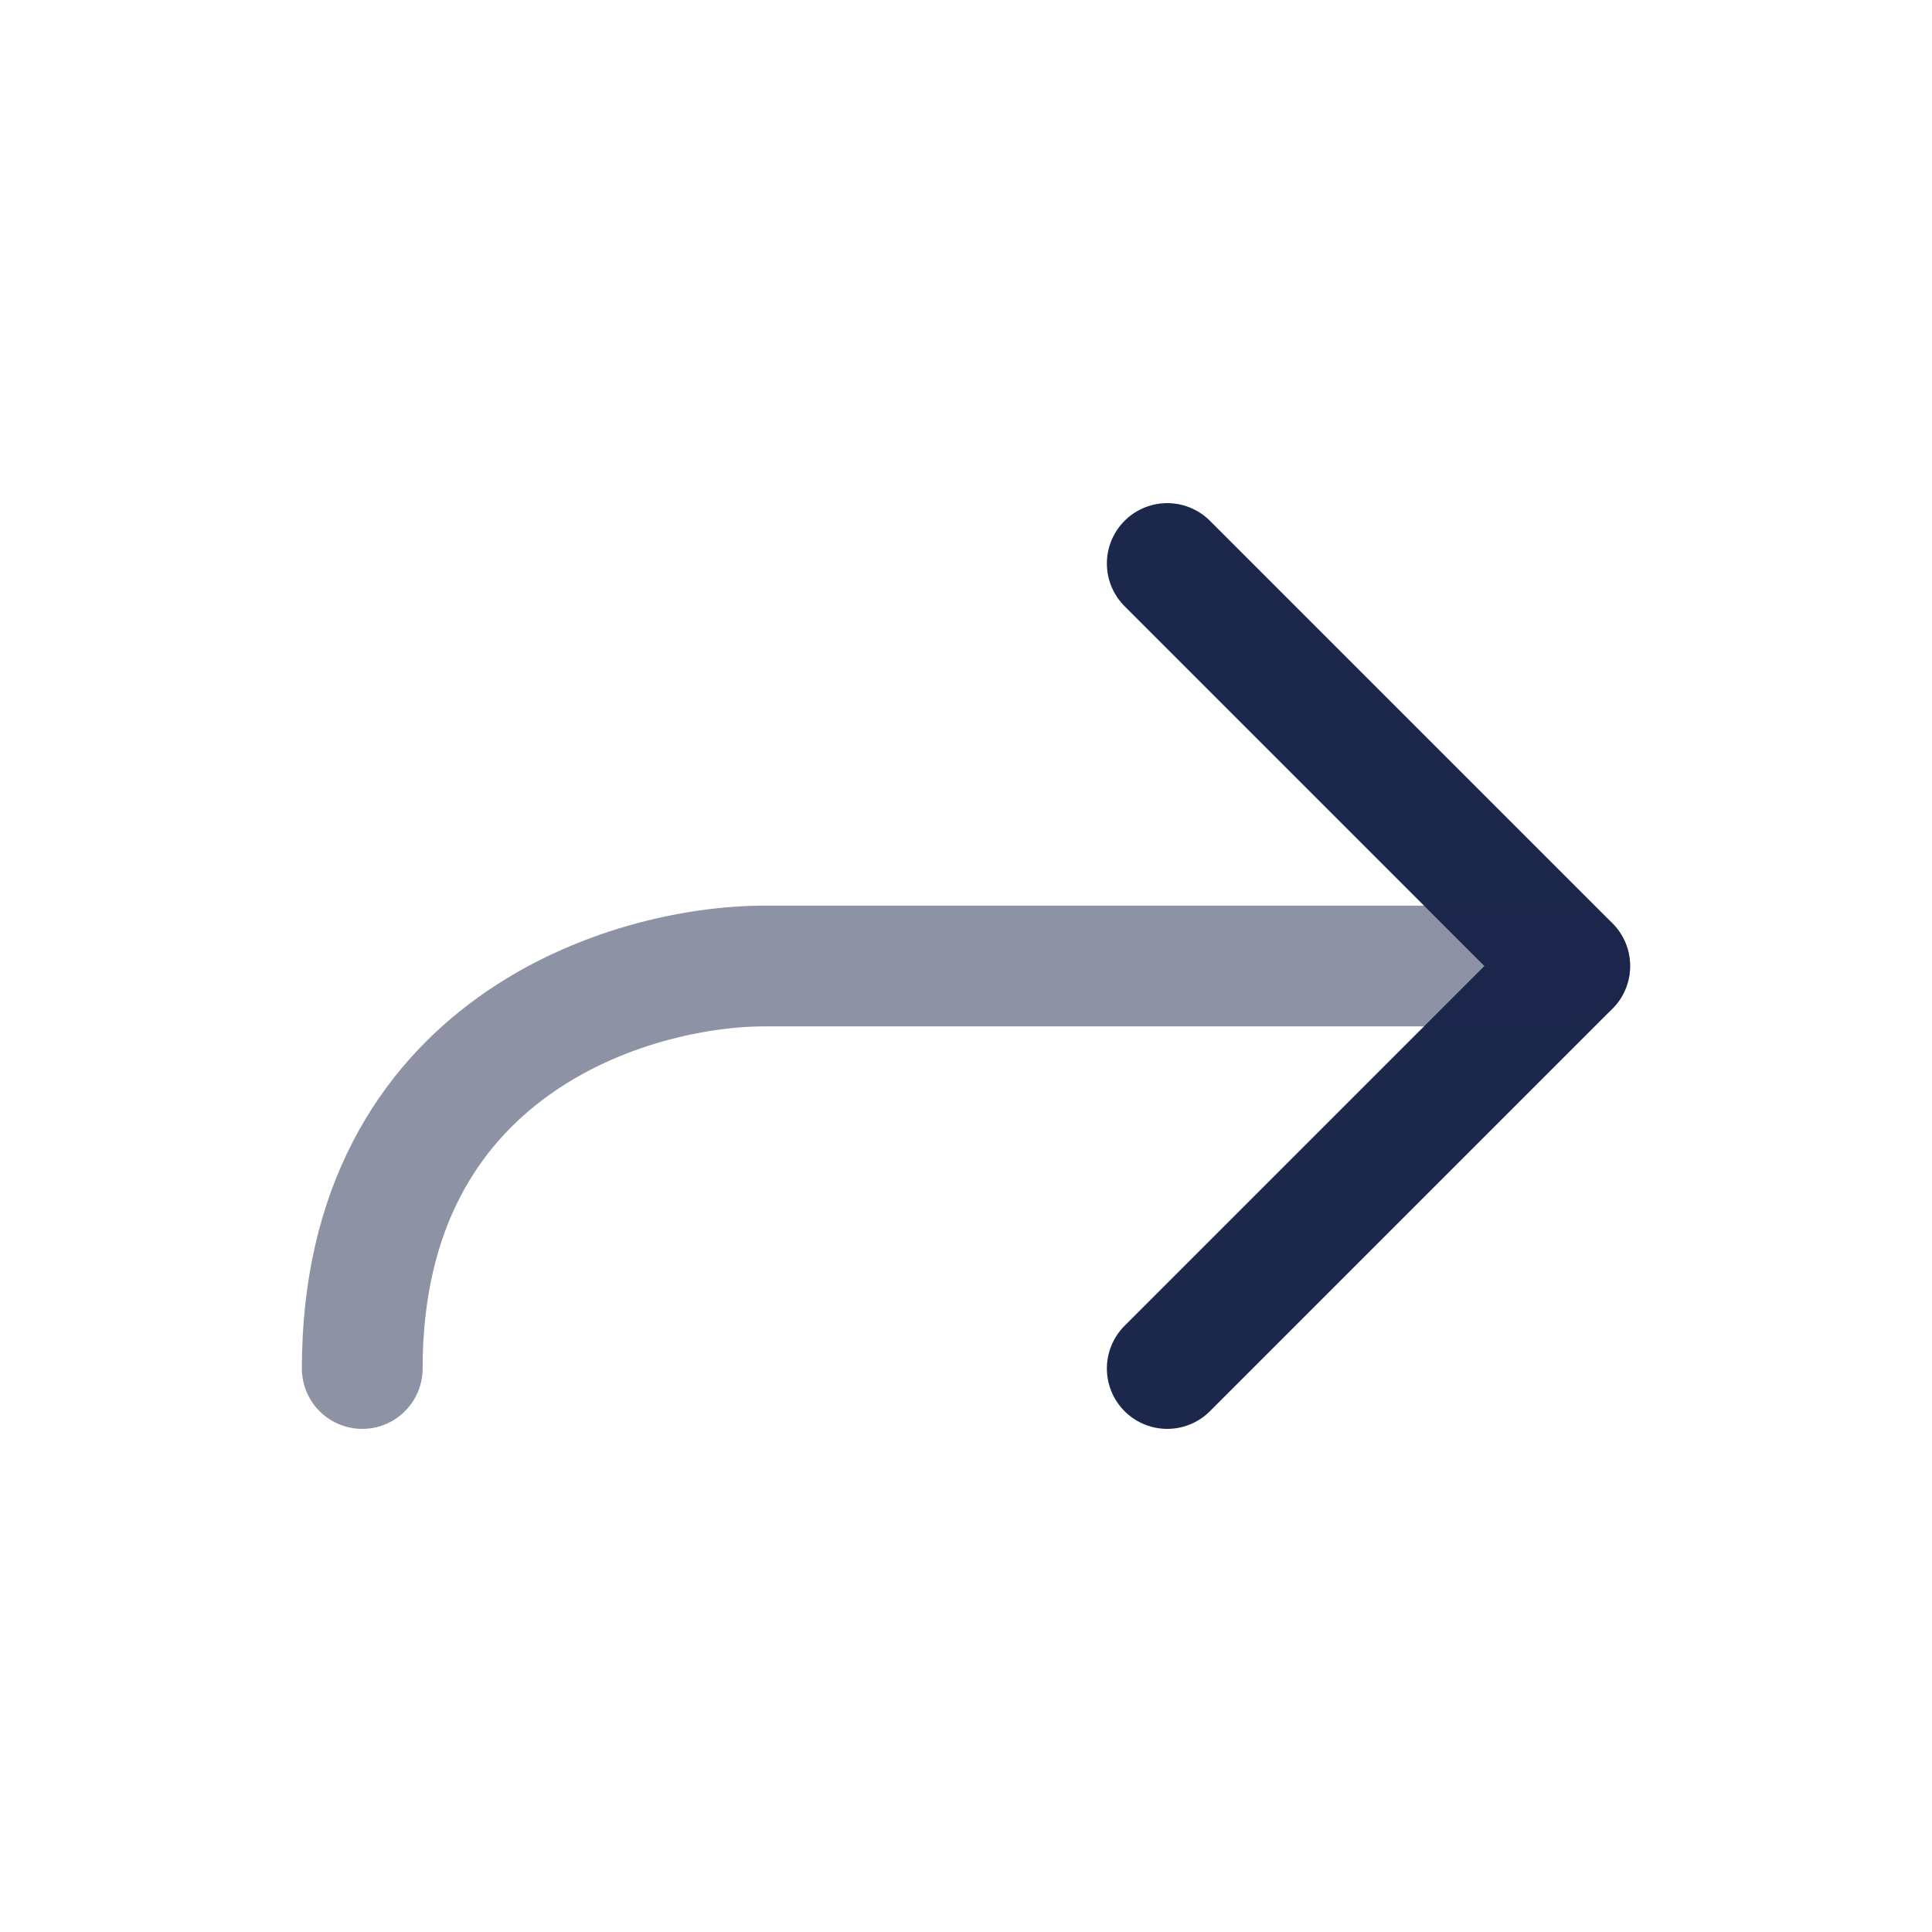
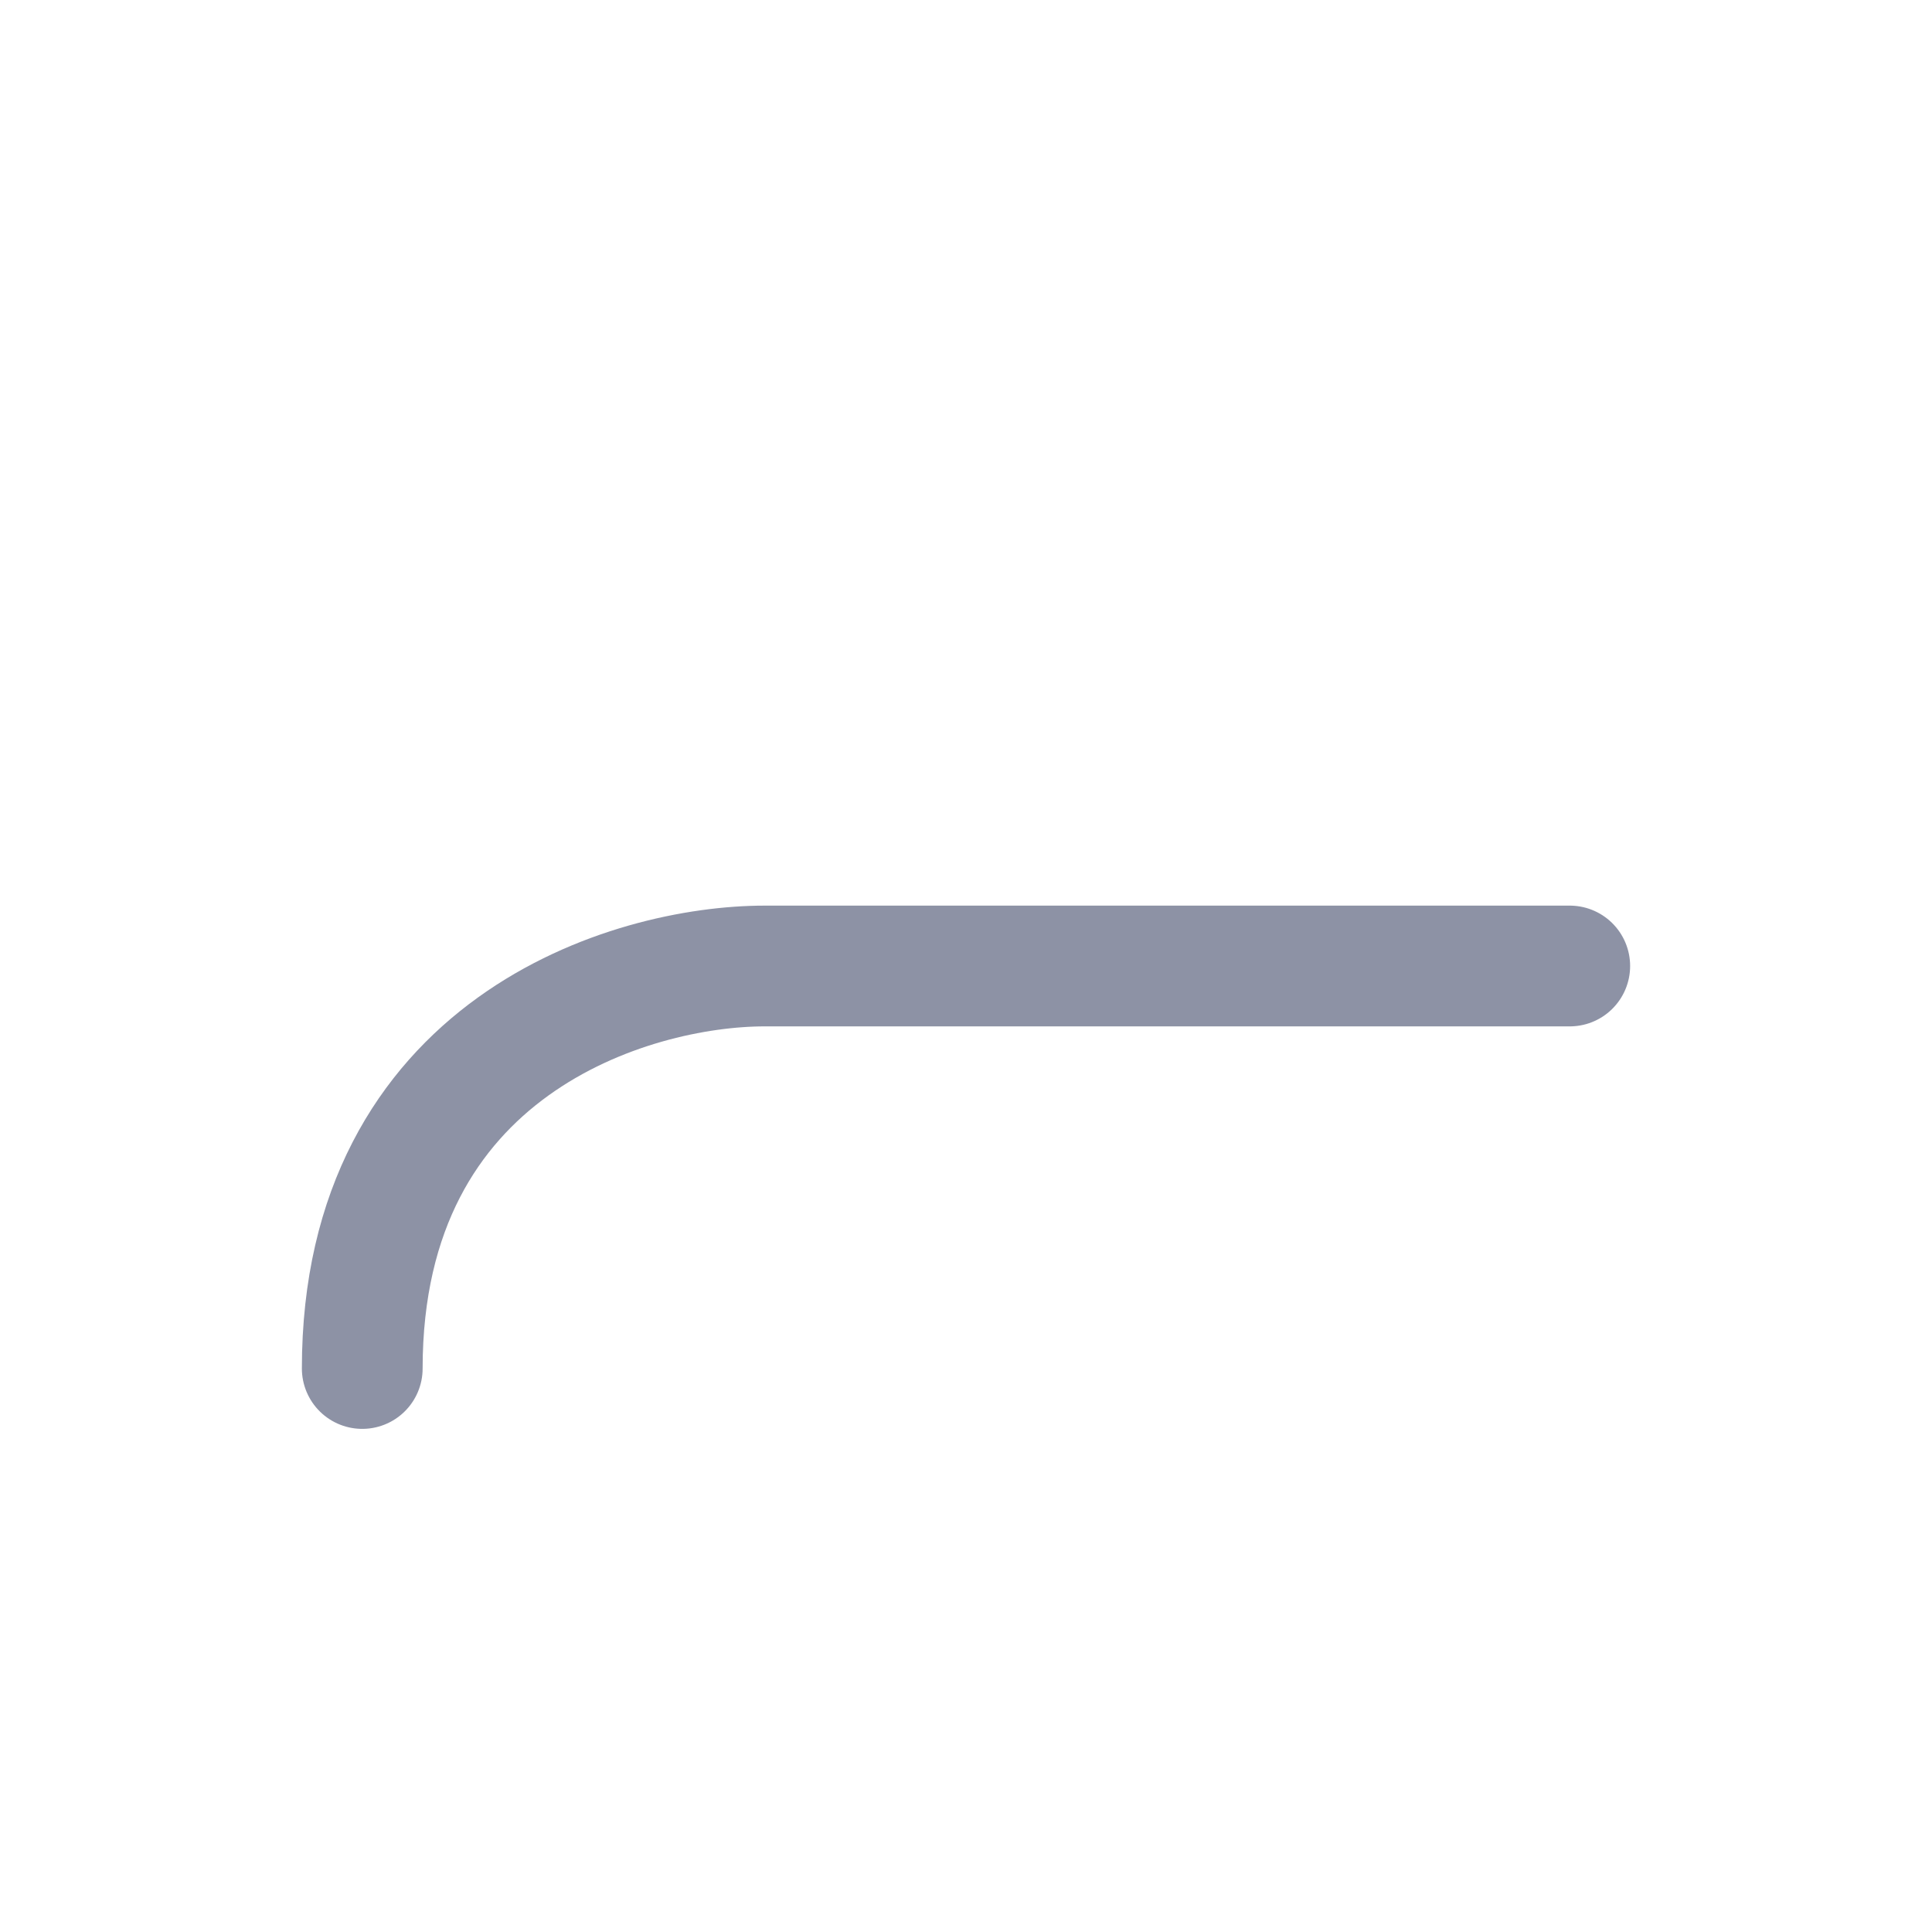
<svg xmlns="http://www.w3.org/2000/svg" width="800px" height="800px" viewBox="0 0 24 24" fill="none">
-   <path d="M14.5 7L19.5 12L14.5 17" stroke="#1C274C" stroke-width="1.5" stroke-linecap="round" stroke-linejoin="round" />
  <path opacity="0.5" d="M19.5 12L9.5 12C7.833 12 4.5 13 4.5 17" stroke="#1C274C" stroke-width="1.5" stroke-linecap="round" />
</svg>